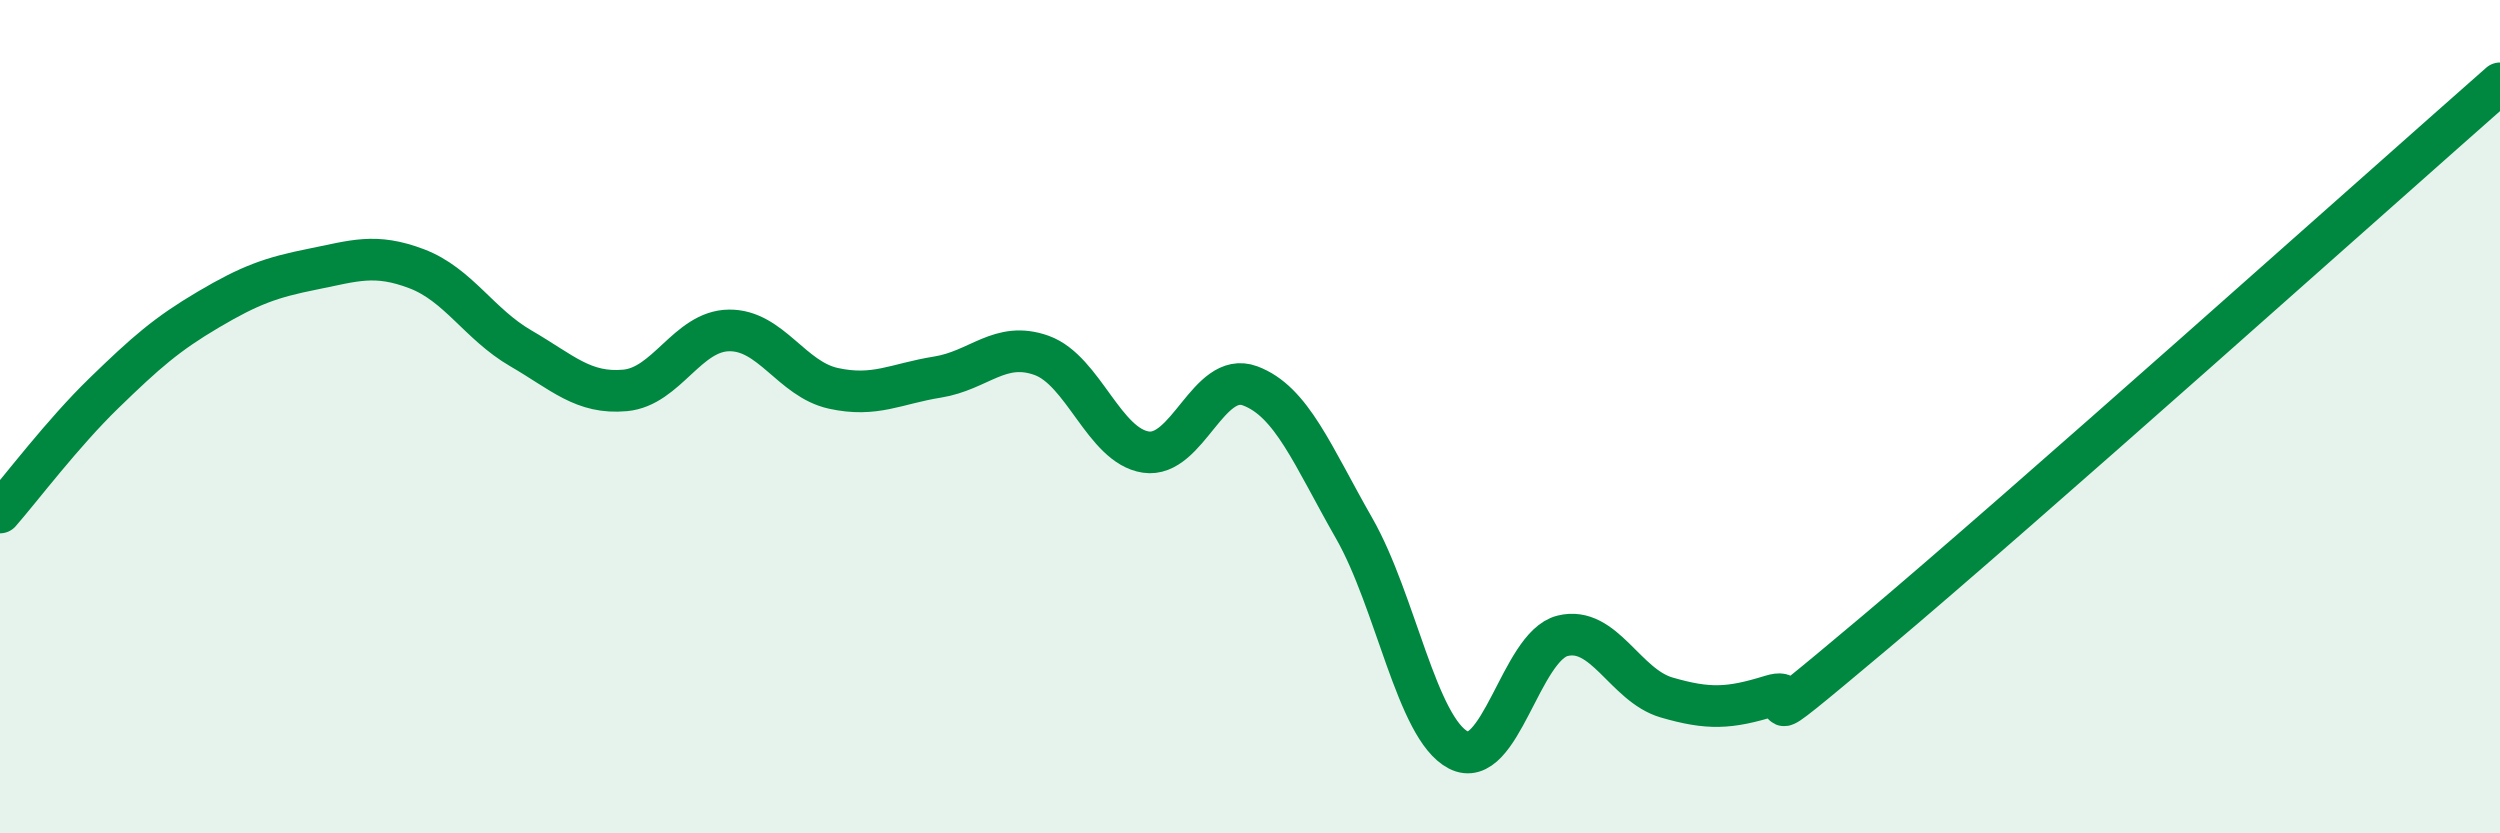
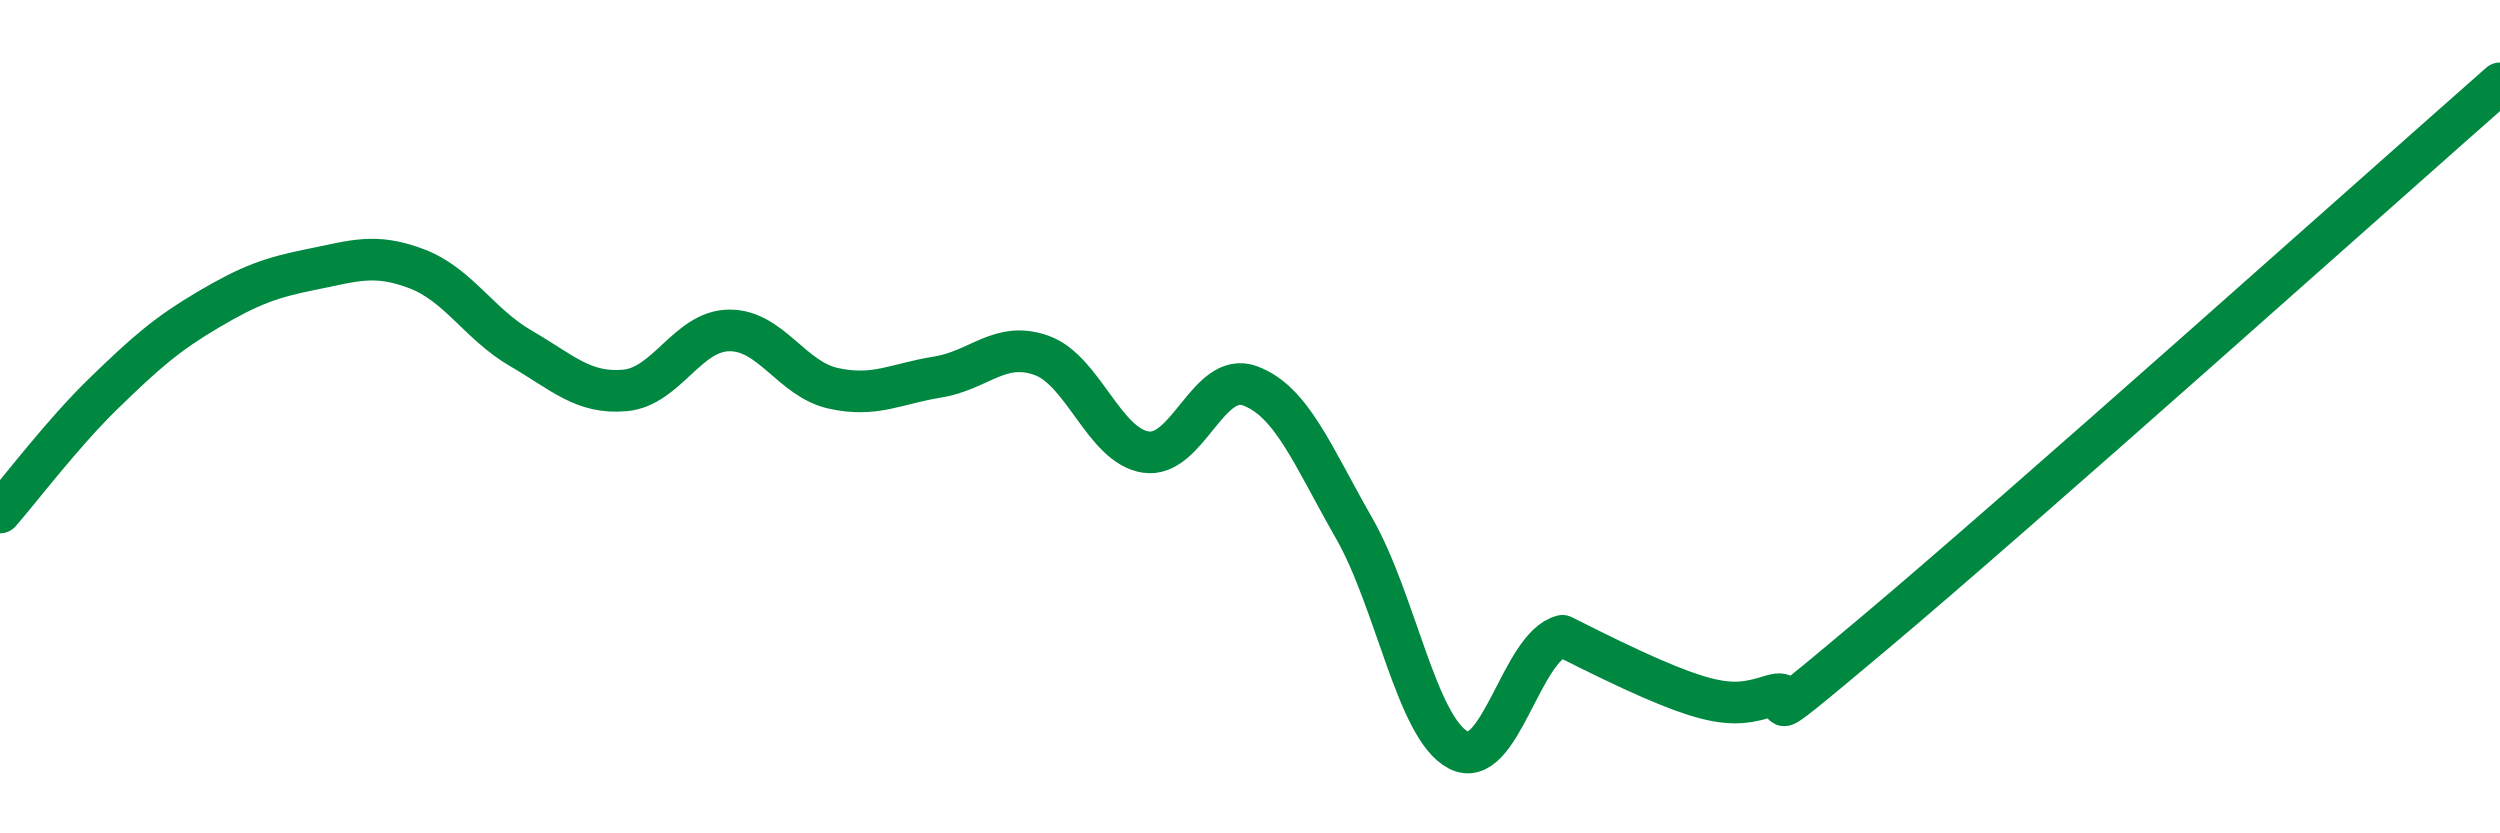
<svg xmlns="http://www.w3.org/2000/svg" width="60" height="20" viewBox="0 0 60 20">
-   <path d="M 0,12.3 C 0.5,11.73 1.5,10.4 2.5,9.43 C 3.5,8.46 4,8.02 5,7.43 C 6,6.84 6.5,6.66 7.5,6.46 C 8.5,6.26 9,6.07 10,6.45 C 11,6.83 11.5,7.78 12.5,8.36 C 13.5,8.94 14,9.46 15,9.37 C 16,9.28 16.5,7.94 17.5,7.93 C 18.5,7.92 19,9.1 20,9.32 C 21,9.54 21.5,9.21 22.5,9.05 C 23.5,8.89 24,8.17 25,8.53 C 26,8.89 26.5,10.7 27.5,10.85 C 28.5,11 29,8.89 30,9.26 C 31,9.63 31.5,10.93 32.5,12.68 C 33.5,14.43 34,17.48 35,18 C 36,18.52 36.5,15.51 37.5,15.26 C 38.5,15.01 39,16.45 40,16.74 C 41,17.03 41.5,17.01 42.5,16.7 C 43.5,16.39 41.5,18.12 45,15.18 C 48.5,12.24 57,4.64 60,2L60 20L0 20Z" fill="#008740" opacity="0.1" stroke-linecap="round" stroke-linejoin="round" />
-   <path d="M 0,12.3 C 0.5,11.73 1.5,10.4 2.5,9.43 C 3.5,8.46 4,8.02 5,7.43 C 6,6.84 6.5,6.66 7.5,6.46 C 8.5,6.26 9,6.07 10,6.45 C 11,6.83 11.5,7.78 12.5,8.36 C 13.5,8.94 14,9.46 15,9.37 C 16,9.28 16.5,7.94 17.5,7.93 C 18.5,7.92 19,9.1 20,9.32 C 21,9.54 21.5,9.21 22.5,9.05 C 23.5,8.89 24,8.17 25,8.53 C 26,8.89 26.5,10.7 27.5,10.85 C 28.5,11 29,8.89 30,9.26 C 31,9.63 31.5,10.93 32.5,12.68 C 33.5,14.43 34,17.48 35,18 C 36,18.52 36.5,15.51 37.5,15.26 C 38.5,15.01 39,16.45 40,16.74 C 41,17.03 41.5,17.01 42.5,16.7 C 43.5,16.39 41.5,18.12 45,15.18 C 48.5,12.24 57,4.64 60,2" stroke="#008740" stroke-width="1" fill="none" stroke-linecap="round" stroke-linejoin="round" />
+   <path d="M 0,12.3 C 0.5,11.73 1.5,10.4 2.5,9.43 C 3.5,8.46 4,8.02 5,7.43 C 6,6.84 6.5,6.66 7.5,6.46 C 8.5,6.26 9,6.07 10,6.45 C 11,6.83 11.5,7.78 12.5,8.36 C 13.5,8.94 14,9.46 15,9.37 C 16,9.28 16.5,7.94 17.5,7.93 C 18.5,7.92 19,9.1 20,9.32 C 21,9.54 21.5,9.21 22.5,9.05 C 23.5,8.89 24,8.17 25,8.53 C 26,8.89 26.5,10.7 27.5,10.85 C 28.5,11 29,8.89 30,9.26 C 31,9.63 31.5,10.93 32.5,12.68 C 33.5,14.43 34,17.48 35,18 C 36,18.52 36.5,15.51 37.5,15.26 C 41,17.03 41.5,17.01 42.5,16.7 C 43.5,16.39 41.5,18.12 45,15.18 C 48.5,12.24 57,4.64 60,2" stroke="#008740" stroke-width="1" fill="none" stroke-linecap="round" stroke-linejoin="round" />
</svg>